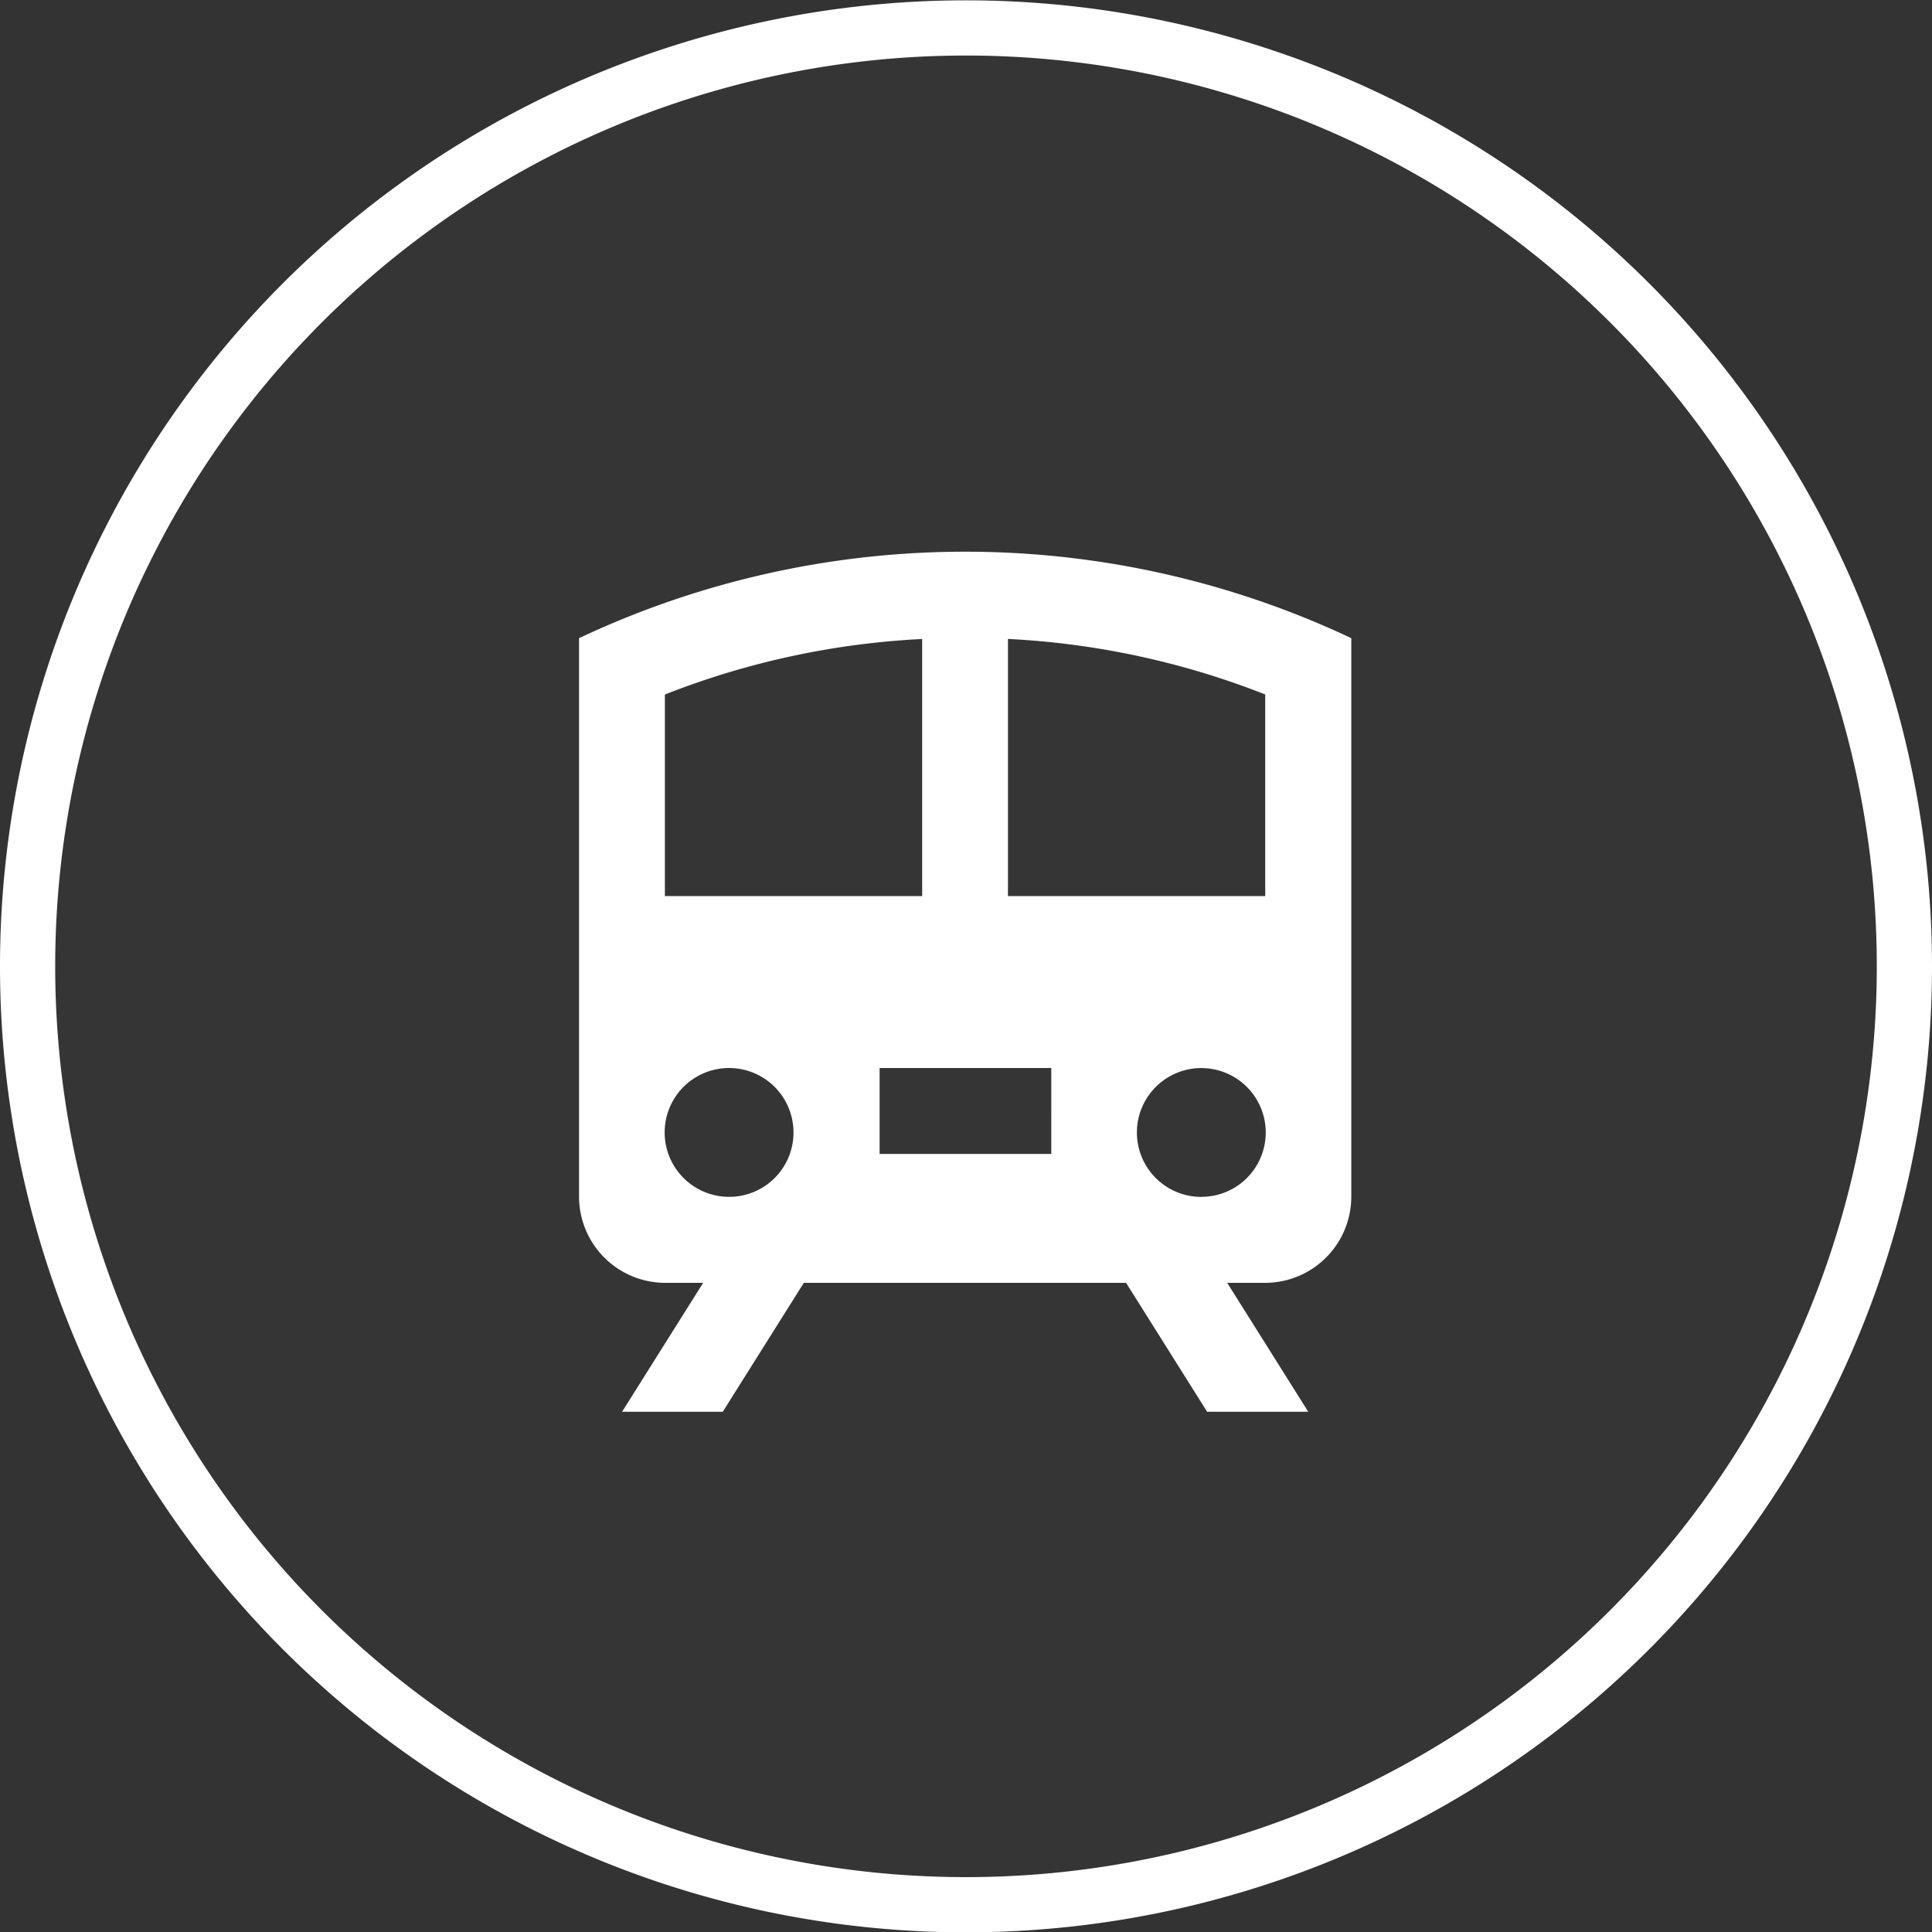
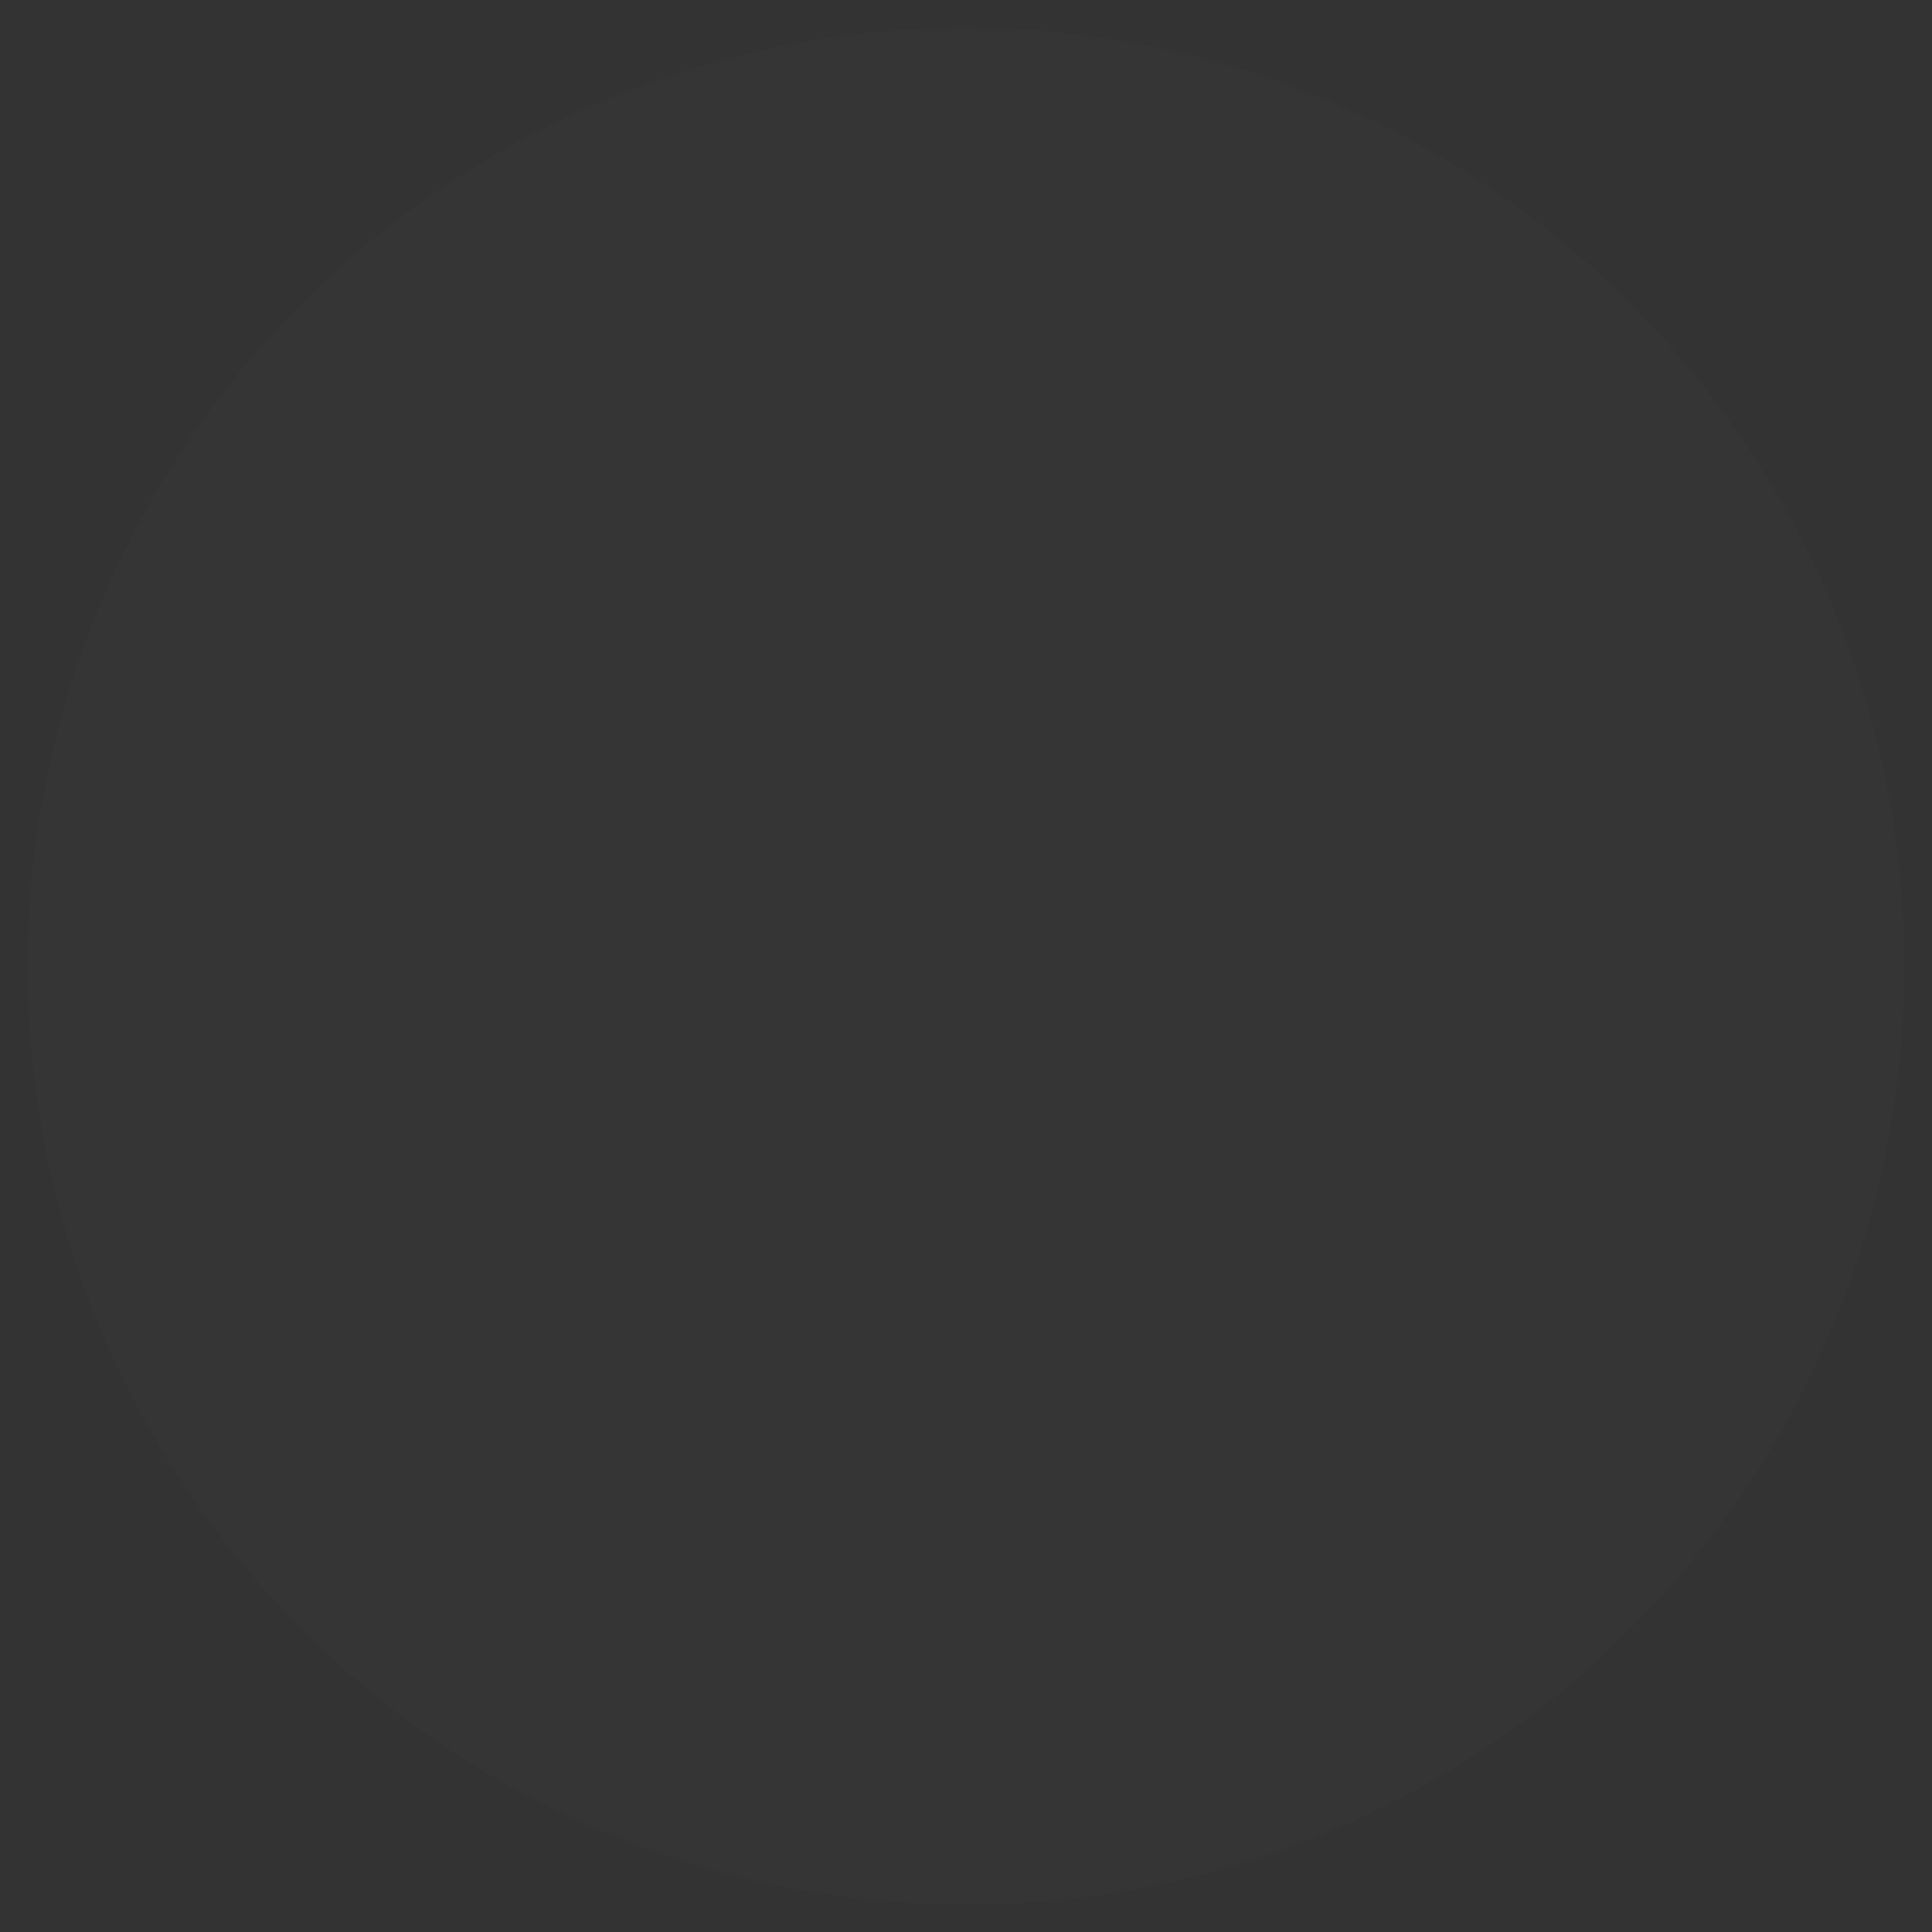
<svg xmlns="http://www.w3.org/2000/svg" id="icn_access.svg" width="35" height="35" viewBox="0 0 35 35">
  <rect x="0" y="0" width="35" height="35" fill="#333333" stroke="none" />
  <defs>
    <style>
      .cls-1, .cls-3 {
        fill: #fff;
      }

      .cls-1, .cls-2, .cls-3 {
        fill-rule: evenodd;
      }

      .cls-1 {
        opacity: 0.01;
      }

      .cls-2 {
        fill: none;
        stroke: #fff;
        stroke-width: 1px;
      }
    </style>
  </defs>
  <path id="長方形_873" data-name="長方形 873" class="cls-1" d="M518,27.006h0a17,17,0,1,1,0,34h0A17,17,0,1,1,518,27.006Z" transform="translate(-500.5 -26.5)" />
-   <path id="長方形_873-2" data-name="長方形 873" class="cls-2" d="M518,27.006h0a17,17,0,1,1,0,34h0A17,17,0,1,1,518,27.006Z" transform="translate(-500.5 -26.5)" />
-   <path id="シェイプ_872" data-name="シェイプ 872" class="cls-3" d="M510.99,38.061V48.182a1.563,1.563,0,0,0,1.555,1.558h0.693l-1.468,2.335h1.824l1.468-2.335H520.9l1.468,2.335H524.2l-1.468-2.335h0.693a1.563,1.563,0,0,0,1.555-1.558V38.061A16.4,16.4,0,0,0,510.99,38.061Zm2.72,10.121a1.167,1.167,0,1,1,1.165-1.168A1.165,1.165,0,0,1,513.71,48.182Zm-1.165-5.45v-3.65a14.7,14.7,0,0,1,4.661-1.006v4.657h-4.661Zm7,4.673h-3.11V45.848h3.11V47.4Zm2.72,0.778a1.167,1.167,0,1,1,1.165-1.168A1.165,1.165,0,0,1,522.26,48.182Zm1.165-5.45H518.76V38.075a14.7,14.7,0,0,1,4.661,1.006v3.65h0Z" transform="translate(-500.5 -26.5)" />
</svg>